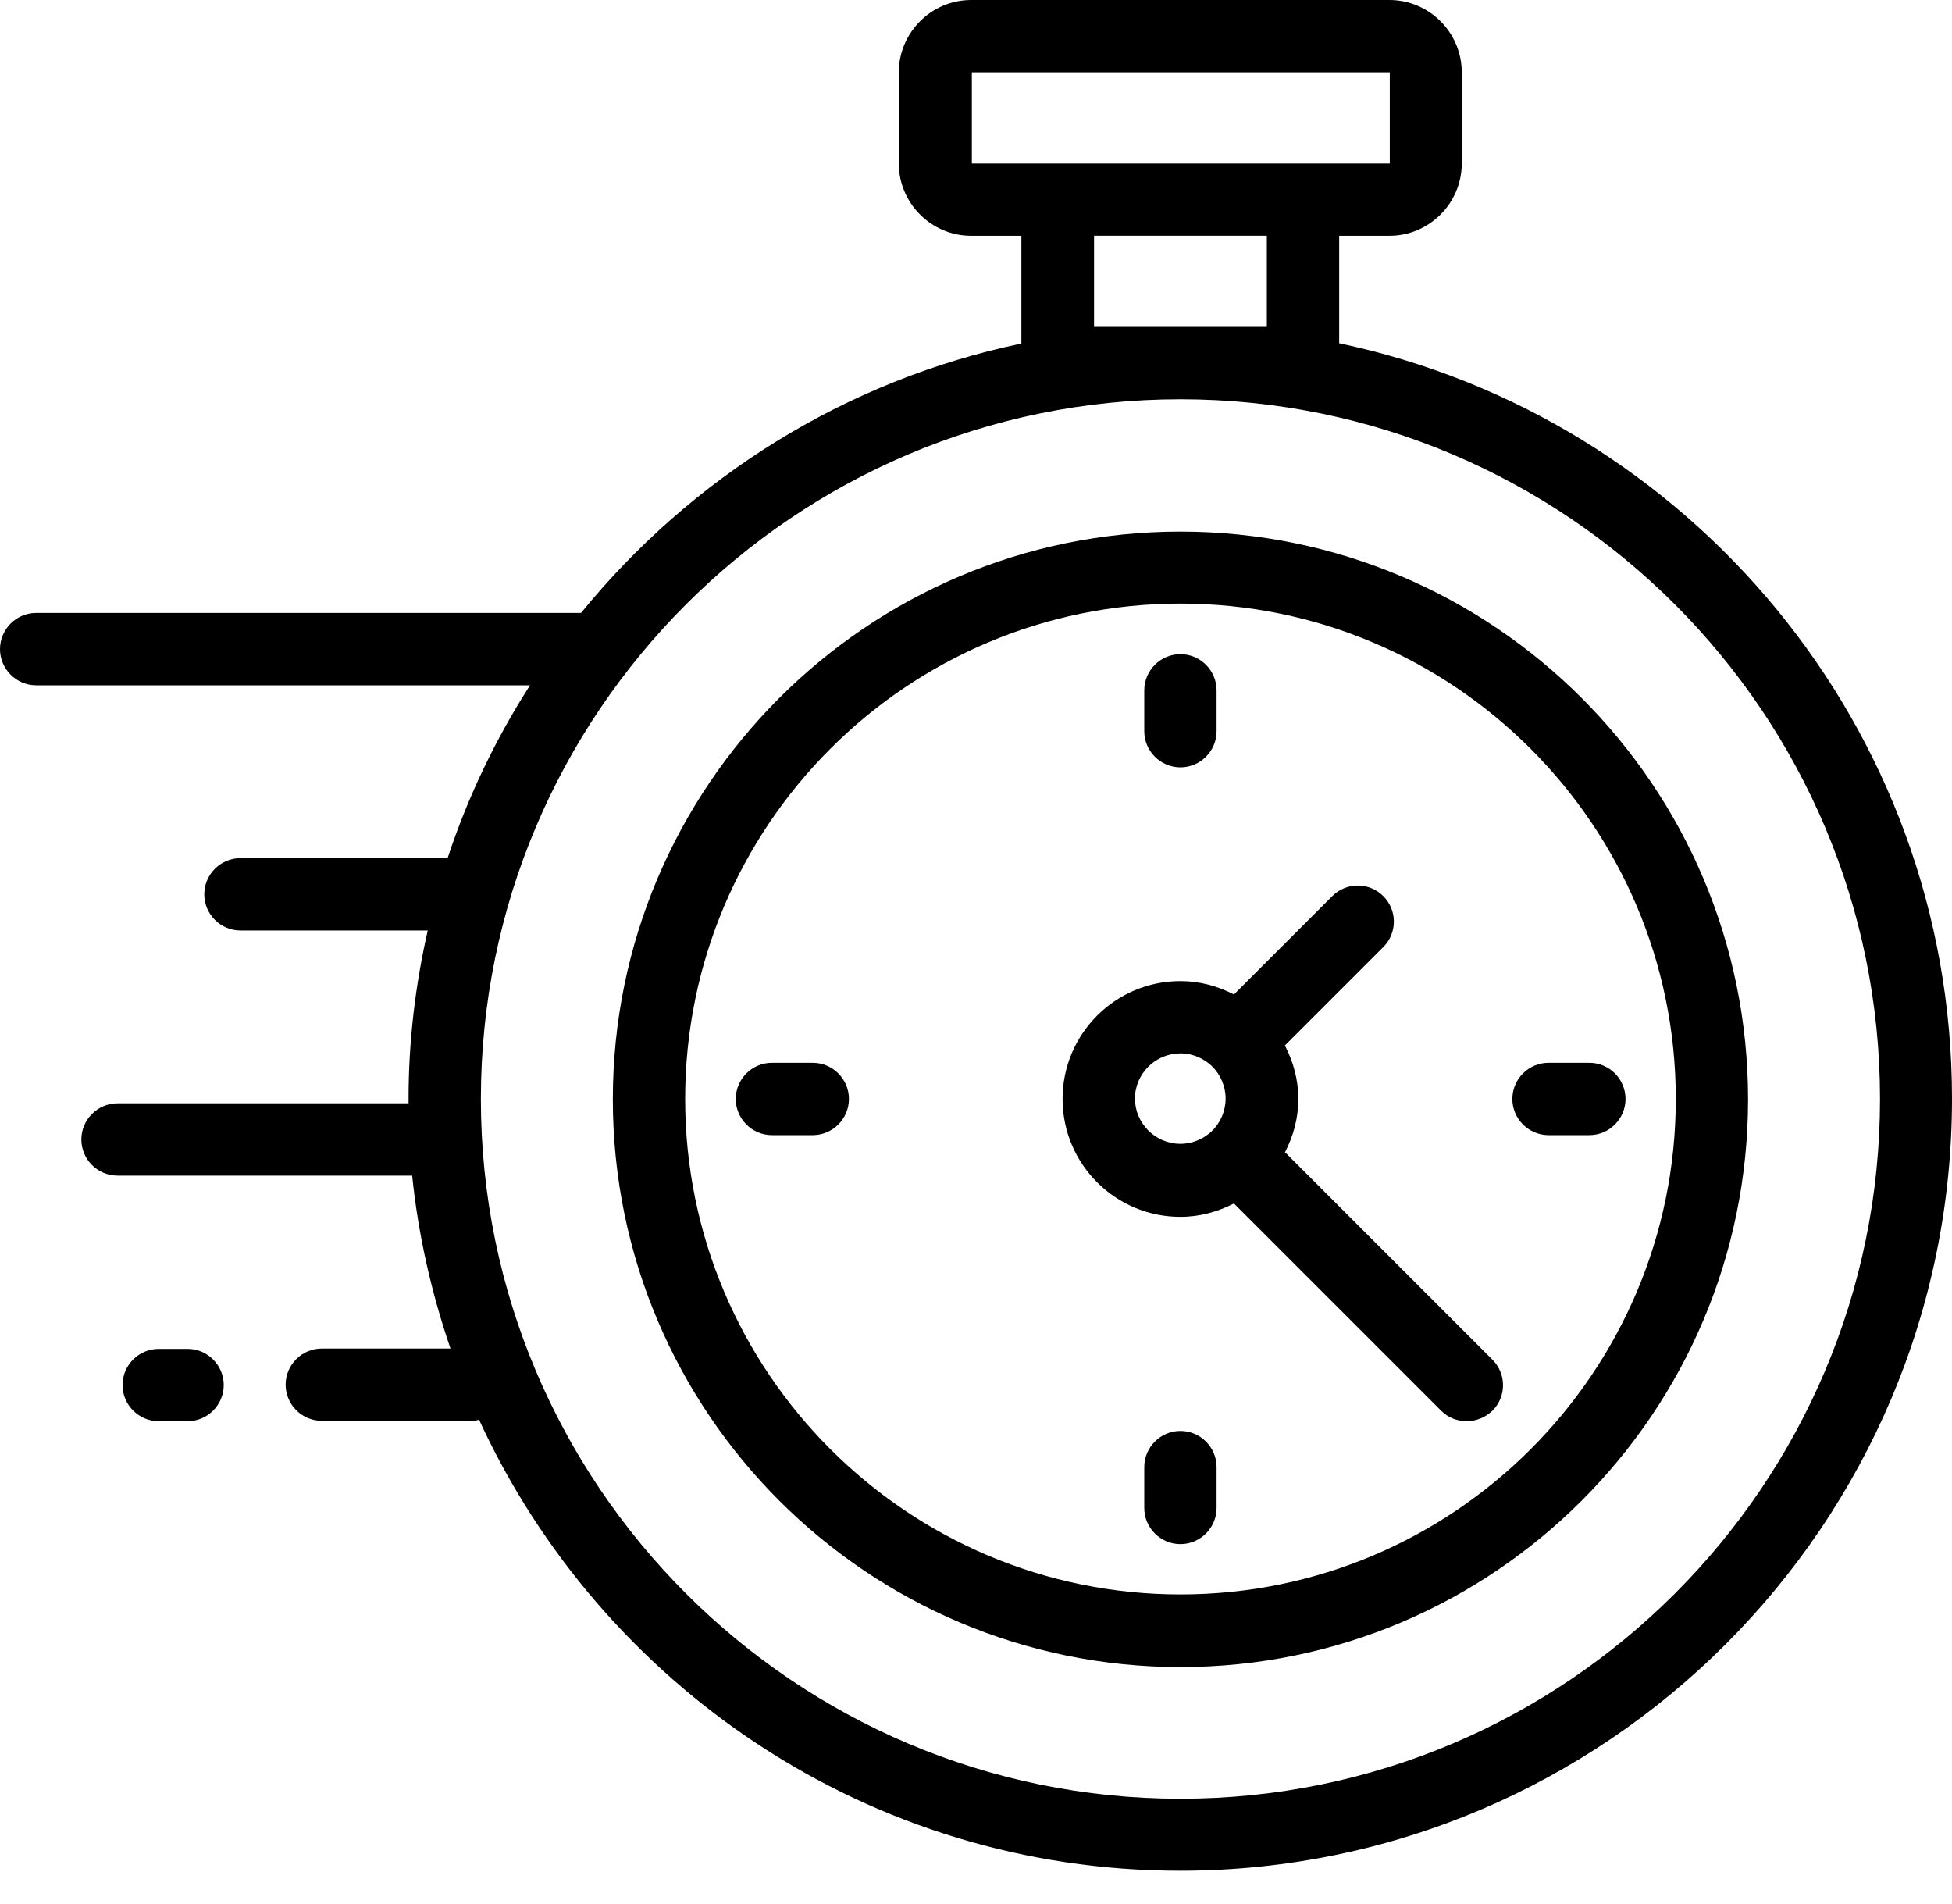
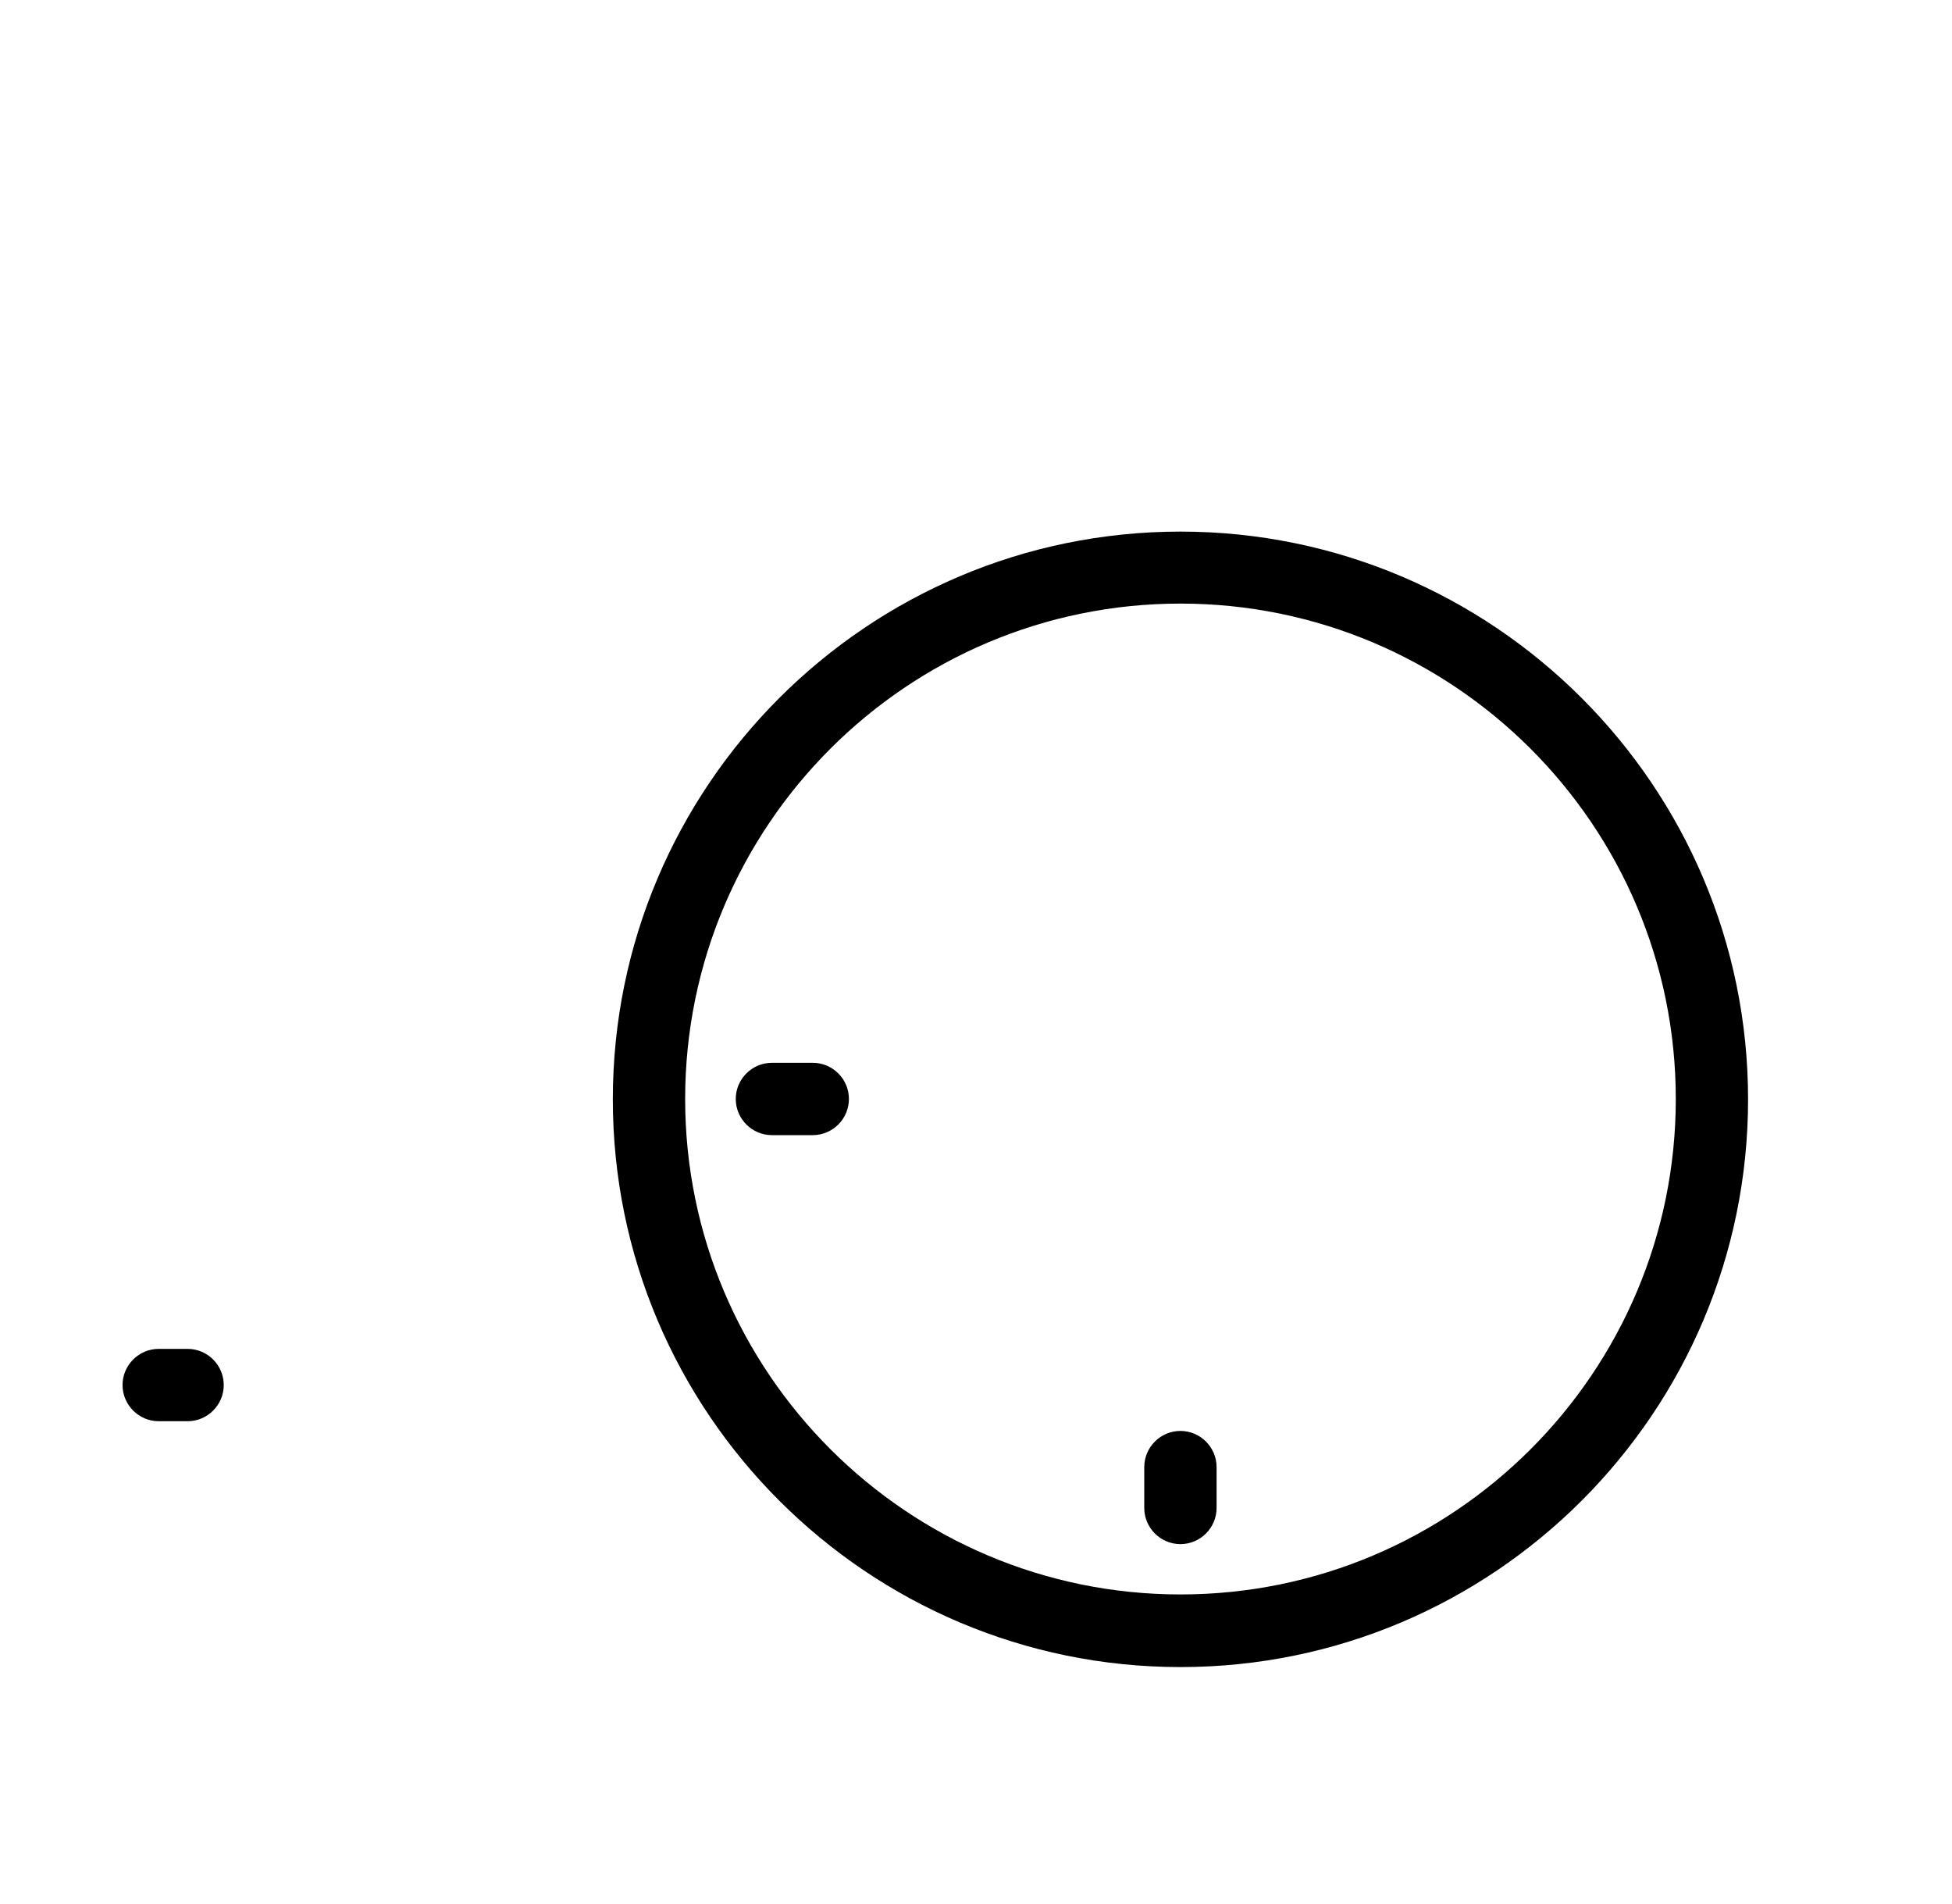
<svg xmlns="http://www.w3.org/2000/svg" width="40" height="39">
  <path transform="translate(12.558 10.891)" d="M11.632 0C5.216 0 0 5.216 0 11.632C0 18.048 5.216 23.263 11.632 23.263C18.048 23.263 23.263 18.048 23.263 11.632C23.263 5.216 18.048 0 11.632 0ZM11.632 21.775C6.038 21.775 1.482 17.225 1.482 11.625C1.482 6.024 6.031 1.475 11.632 1.475C17.233 1.475 21.782 6.024 21.782 11.625C21.782 17.225 17.233 21.775 11.632 21.775Z" />
-   <path d="M27.442 7.038L27.442 4.831L28.472 4.831C29.287 4.831 29.954 4.164 29.954 3.349L29.954 1.482C29.954 0.667 29.287 0 28.472 0L19.9 0C19.085 0 18.418 0.667 18.418 1.482L18.418 3.349C18.418 4.164 19.085 4.831 19.9 4.831L20.93 4.831L20.93 7.038C17.314 7.794 14.158 9.794 11.906 12.558L0.741 12.558C0.333 12.558 0 12.891 0 13.299C0 13.706 0.333 14.04 0.741 14.04L10.861 14.04C10.158 15.136 9.587 16.322 9.172 17.581L4.927 17.581C4.519 17.581 4.186 17.915 4.186 18.322C4.186 18.73 4.519 19.063 4.927 19.063L8.765 19.063C8.513 20.174 8.372 21.323 8.372 22.508L8.372 22.604L2.408 22.604C2.001 22.604 1.667 22.938 1.667 23.345C1.667 23.753 2.001 24.086 2.408 24.086L8.446 24.086C8.572 25.316 8.846 26.501 9.231 27.628L6.594 27.628C6.186 27.628 5.853 27.961 5.853 28.368C5.853 28.776 6.186 29.109 6.594 29.109L9.698 29.109C9.743 29.109 9.78 29.095 9.817 29.087C12.321 34.532 17.811 38.326 24.182 38.326C32.903 38.326 40 31.228 40 22.508C40 14.899 34.599 8.535 27.435 7.031L27.442 7.038ZM19.907 1.482L28.479 1.482L28.479 3.349L26.708 3.349L19.915 3.349L19.915 1.482L19.907 1.482ZM22.419 6.697L22.419 4.83L25.96 4.83L25.96 6.697L22.419 6.697ZM24.189 36.851C16.284 36.851 9.854 30.421 9.854 22.515C9.854 14.61 16.284 8.18 24.189 8.18C32.095 8.18 38.525 14.61 38.525 22.515C38.525 30.421 32.095 36.851 24.189 36.851Z" />
-   <path transform="translate(21.774 18.142)" d="M4.556 5.47C4.727 5.136 4.831 4.773 4.831 4.373C4.831 3.973 4.727 3.61 4.556 3.277L6.572 1.261C6.861 0.972 6.861 0.506 6.572 0.217C6.283 -0.072 5.816 -0.072 5.527 0.217L3.512 2.232C3.178 2.061 2.815 1.958 2.415 1.958C1.082 1.958 0 3.039 0 4.373C0 5.707 1.082 6.788 2.415 6.788C2.808 6.788 3.178 6.685 3.512 6.514L7.757 10.759C7.905 10.908 8.09 10.974 8.283 10.974C8.476 10.974 8.661 10.9 8.809 10.759C9.098 10.471 9.098 10.004 8.809 9.715L4.564 5.47L4.556 5.47ZM1.482 4.373C1.482 3.854 1.904 3.439 2.415 3.439C2.667 3.439 2.897 3.543 3.067 3.706L3.067 3.714C3.067 3.721 3.067 3.714 3.075 3.714C3.238 3.884 3.341 4.114 3.341 4.366C3.341 4.617 3.238 4.847 3.075 5.018L3.067 5.018C3.06 5.018 3.067 5.018 3.067 5.025C2.897 5.188 2.667 5.292 2.415 5.292C1.897 5.292 1.482 4.869 1.482 4.358L1.482 4.373Z" />
-   <path transform="translate(23.448 13.402)" d="M0.741 2.319C1.148 2.319 1.482 1.986 1.482 1.578L1.482 0.741C1.482 0.333 1.148 0 0.741 0C0.333 0 0 0.333 0 0.741L0 1.578C0 1.986 0.333 2.319 0.741 2.319Z" />
-   <path transform="translate(30.991 21.774)" d="M1.578 0L0.741 0C0.333 0 0 0.333 0 0.741C0 1.148 0.333 1.482 0.741 1.482L1.578 1.482C1.986 1.482 2.319 1.148 2.319 0.741C2.319 0.333 1.986 0 1.578 0Z" />
  <path transform="translate(23.448 29.316)" d="M0.741 0C0.333 0 0 0.333 0 0.741L0 1.578C0 1.986 0.333 2.319 0.741 2.319C1.148 2.319 1.482 1.986 1.482 1.578L1.482 0.741C1.482 0.333 1.148 0 0.741 0Z" />
  <path transform="translate(15.077 21.774)" d="M1.578 0L0.741 0C0.333 0 0 0.333 0 0.741C0 1.148 0.333 1.482 0.741 1.482L1.578 1.482C1.986 1.482 2.319 1.148 2.319 0.741C2.319 0.333 1.986 0 1.578 0Z" />
  <path transform="translate(2.511 27.635)" d="M1.334 0L0.741 0C0.333 0 0 0.333 0 0.741C0 1.148 0.333 1.482 0.741 1.482L1.334 1.482C1.741 1.482 2.074 1.148 2.074 0.741C2.074 0.333 1.741 0 1.334 0Z" />
</svg>